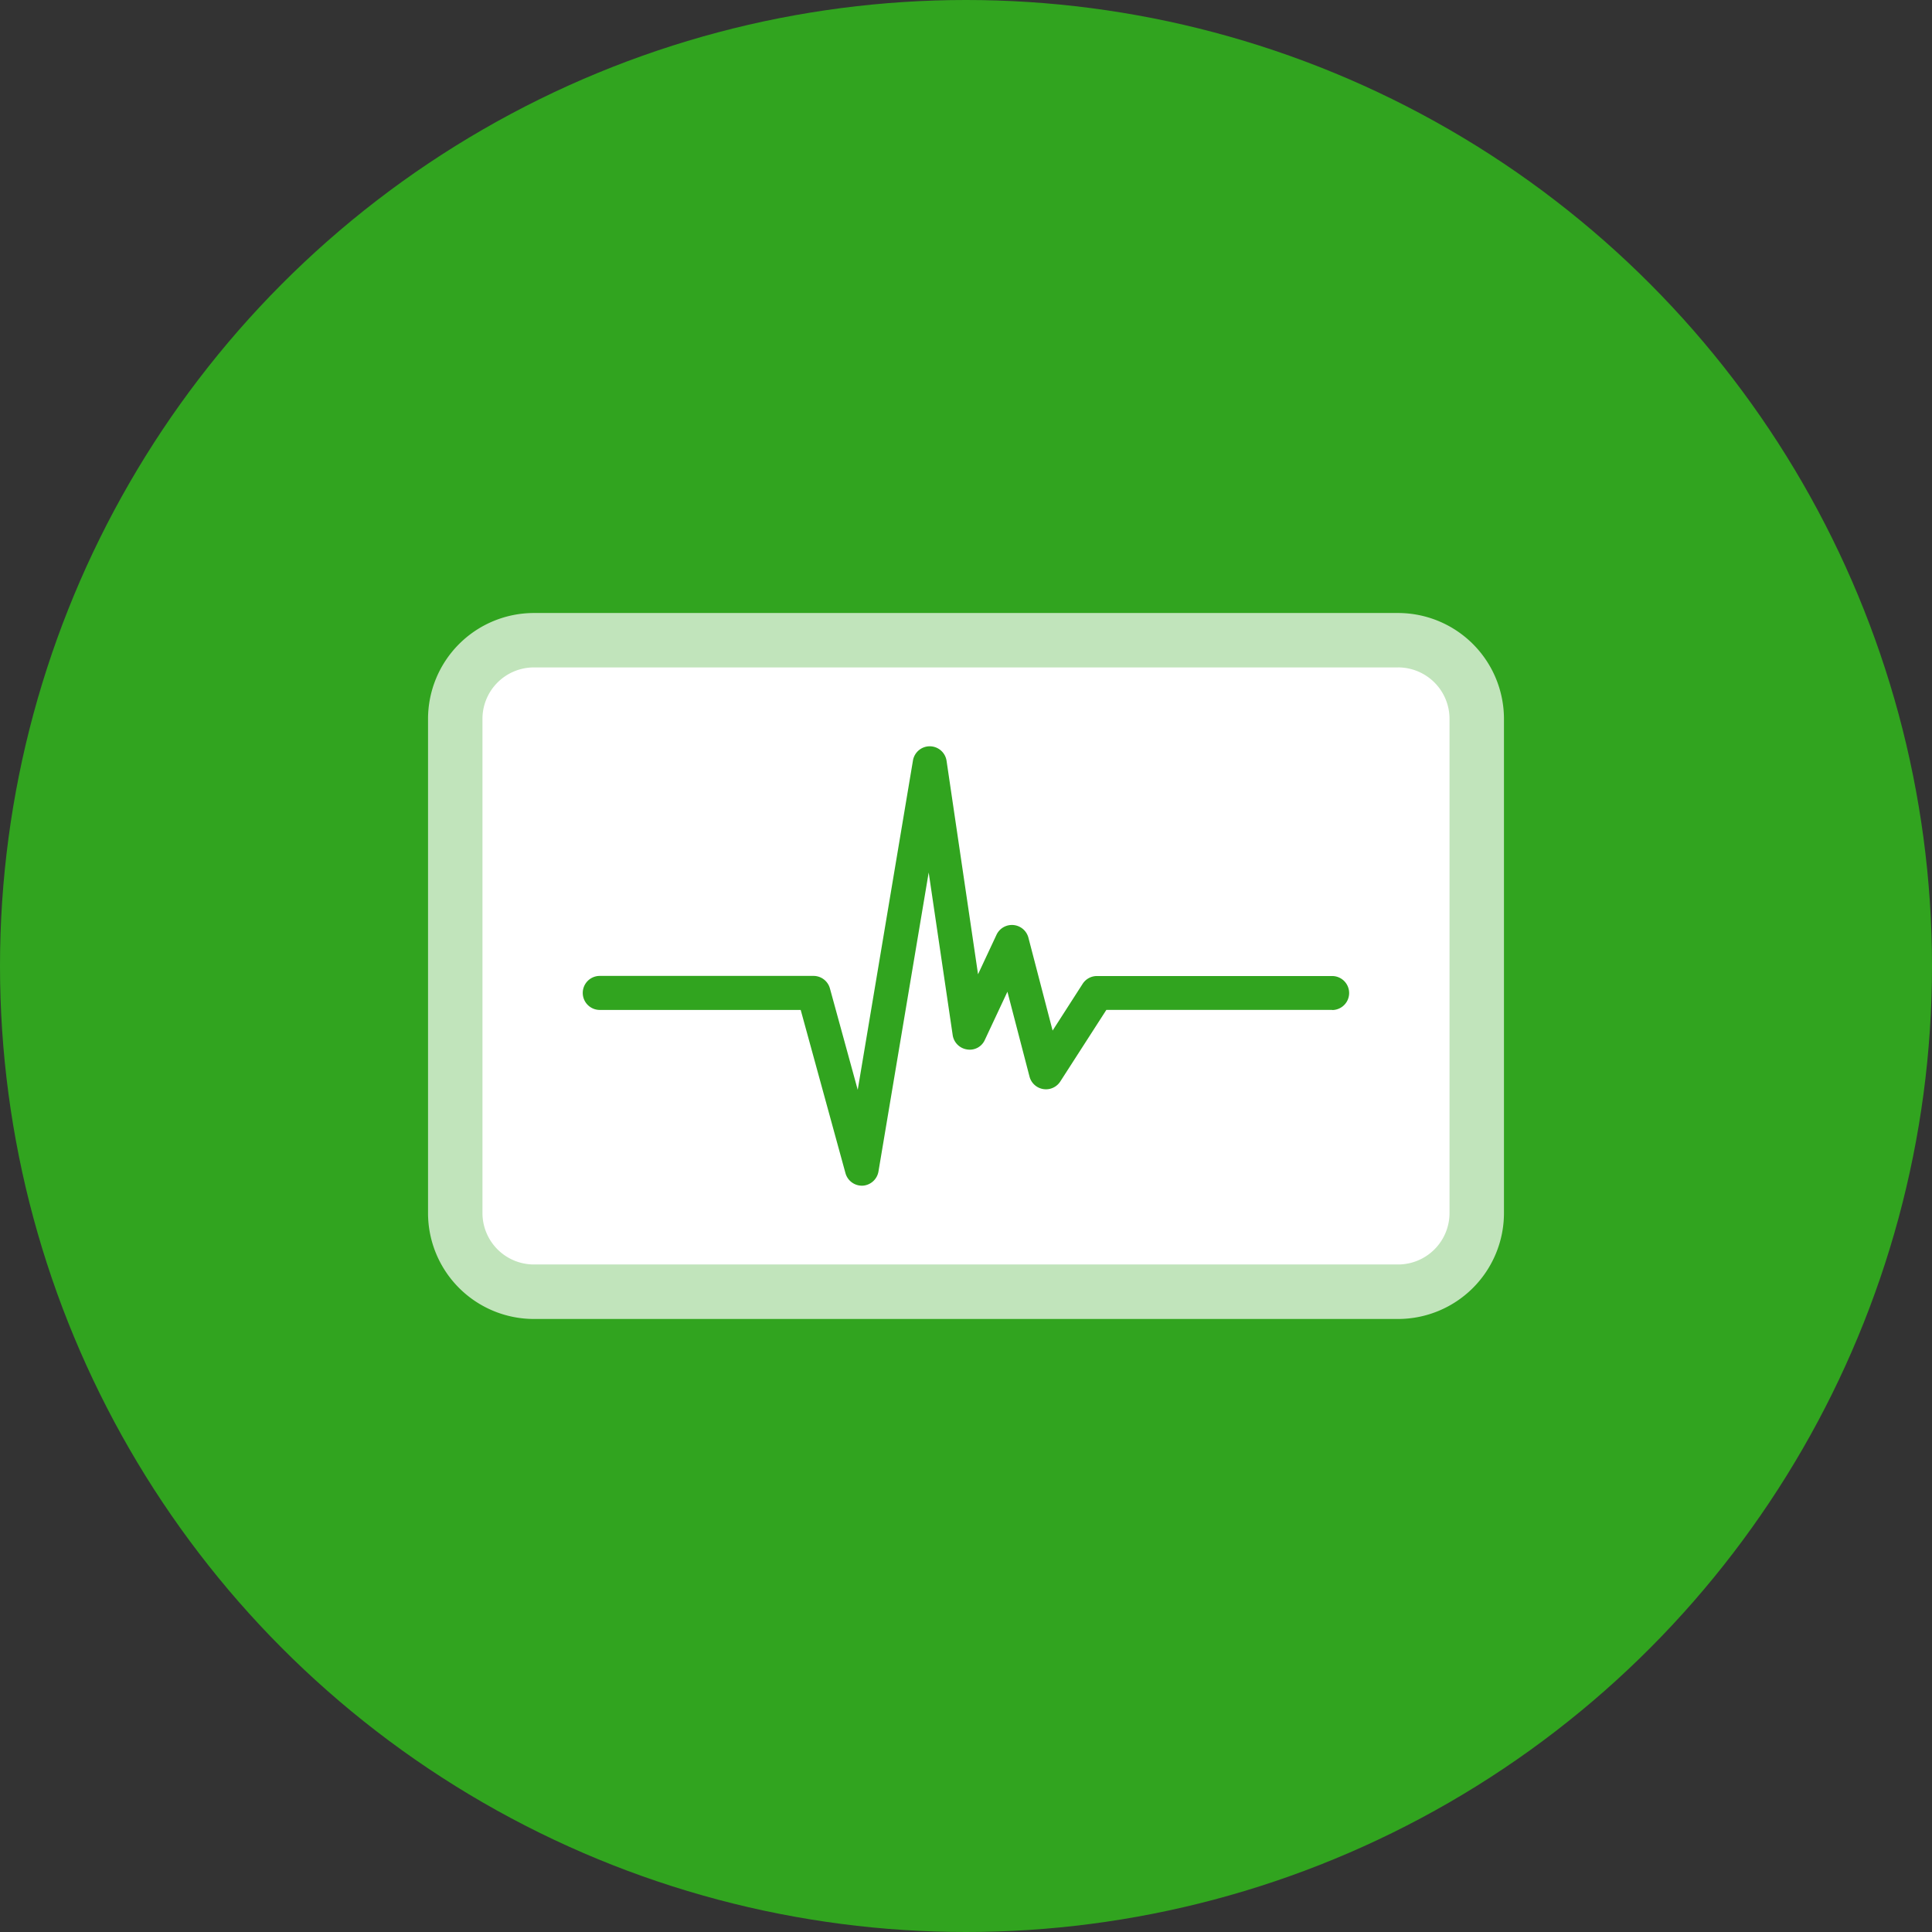
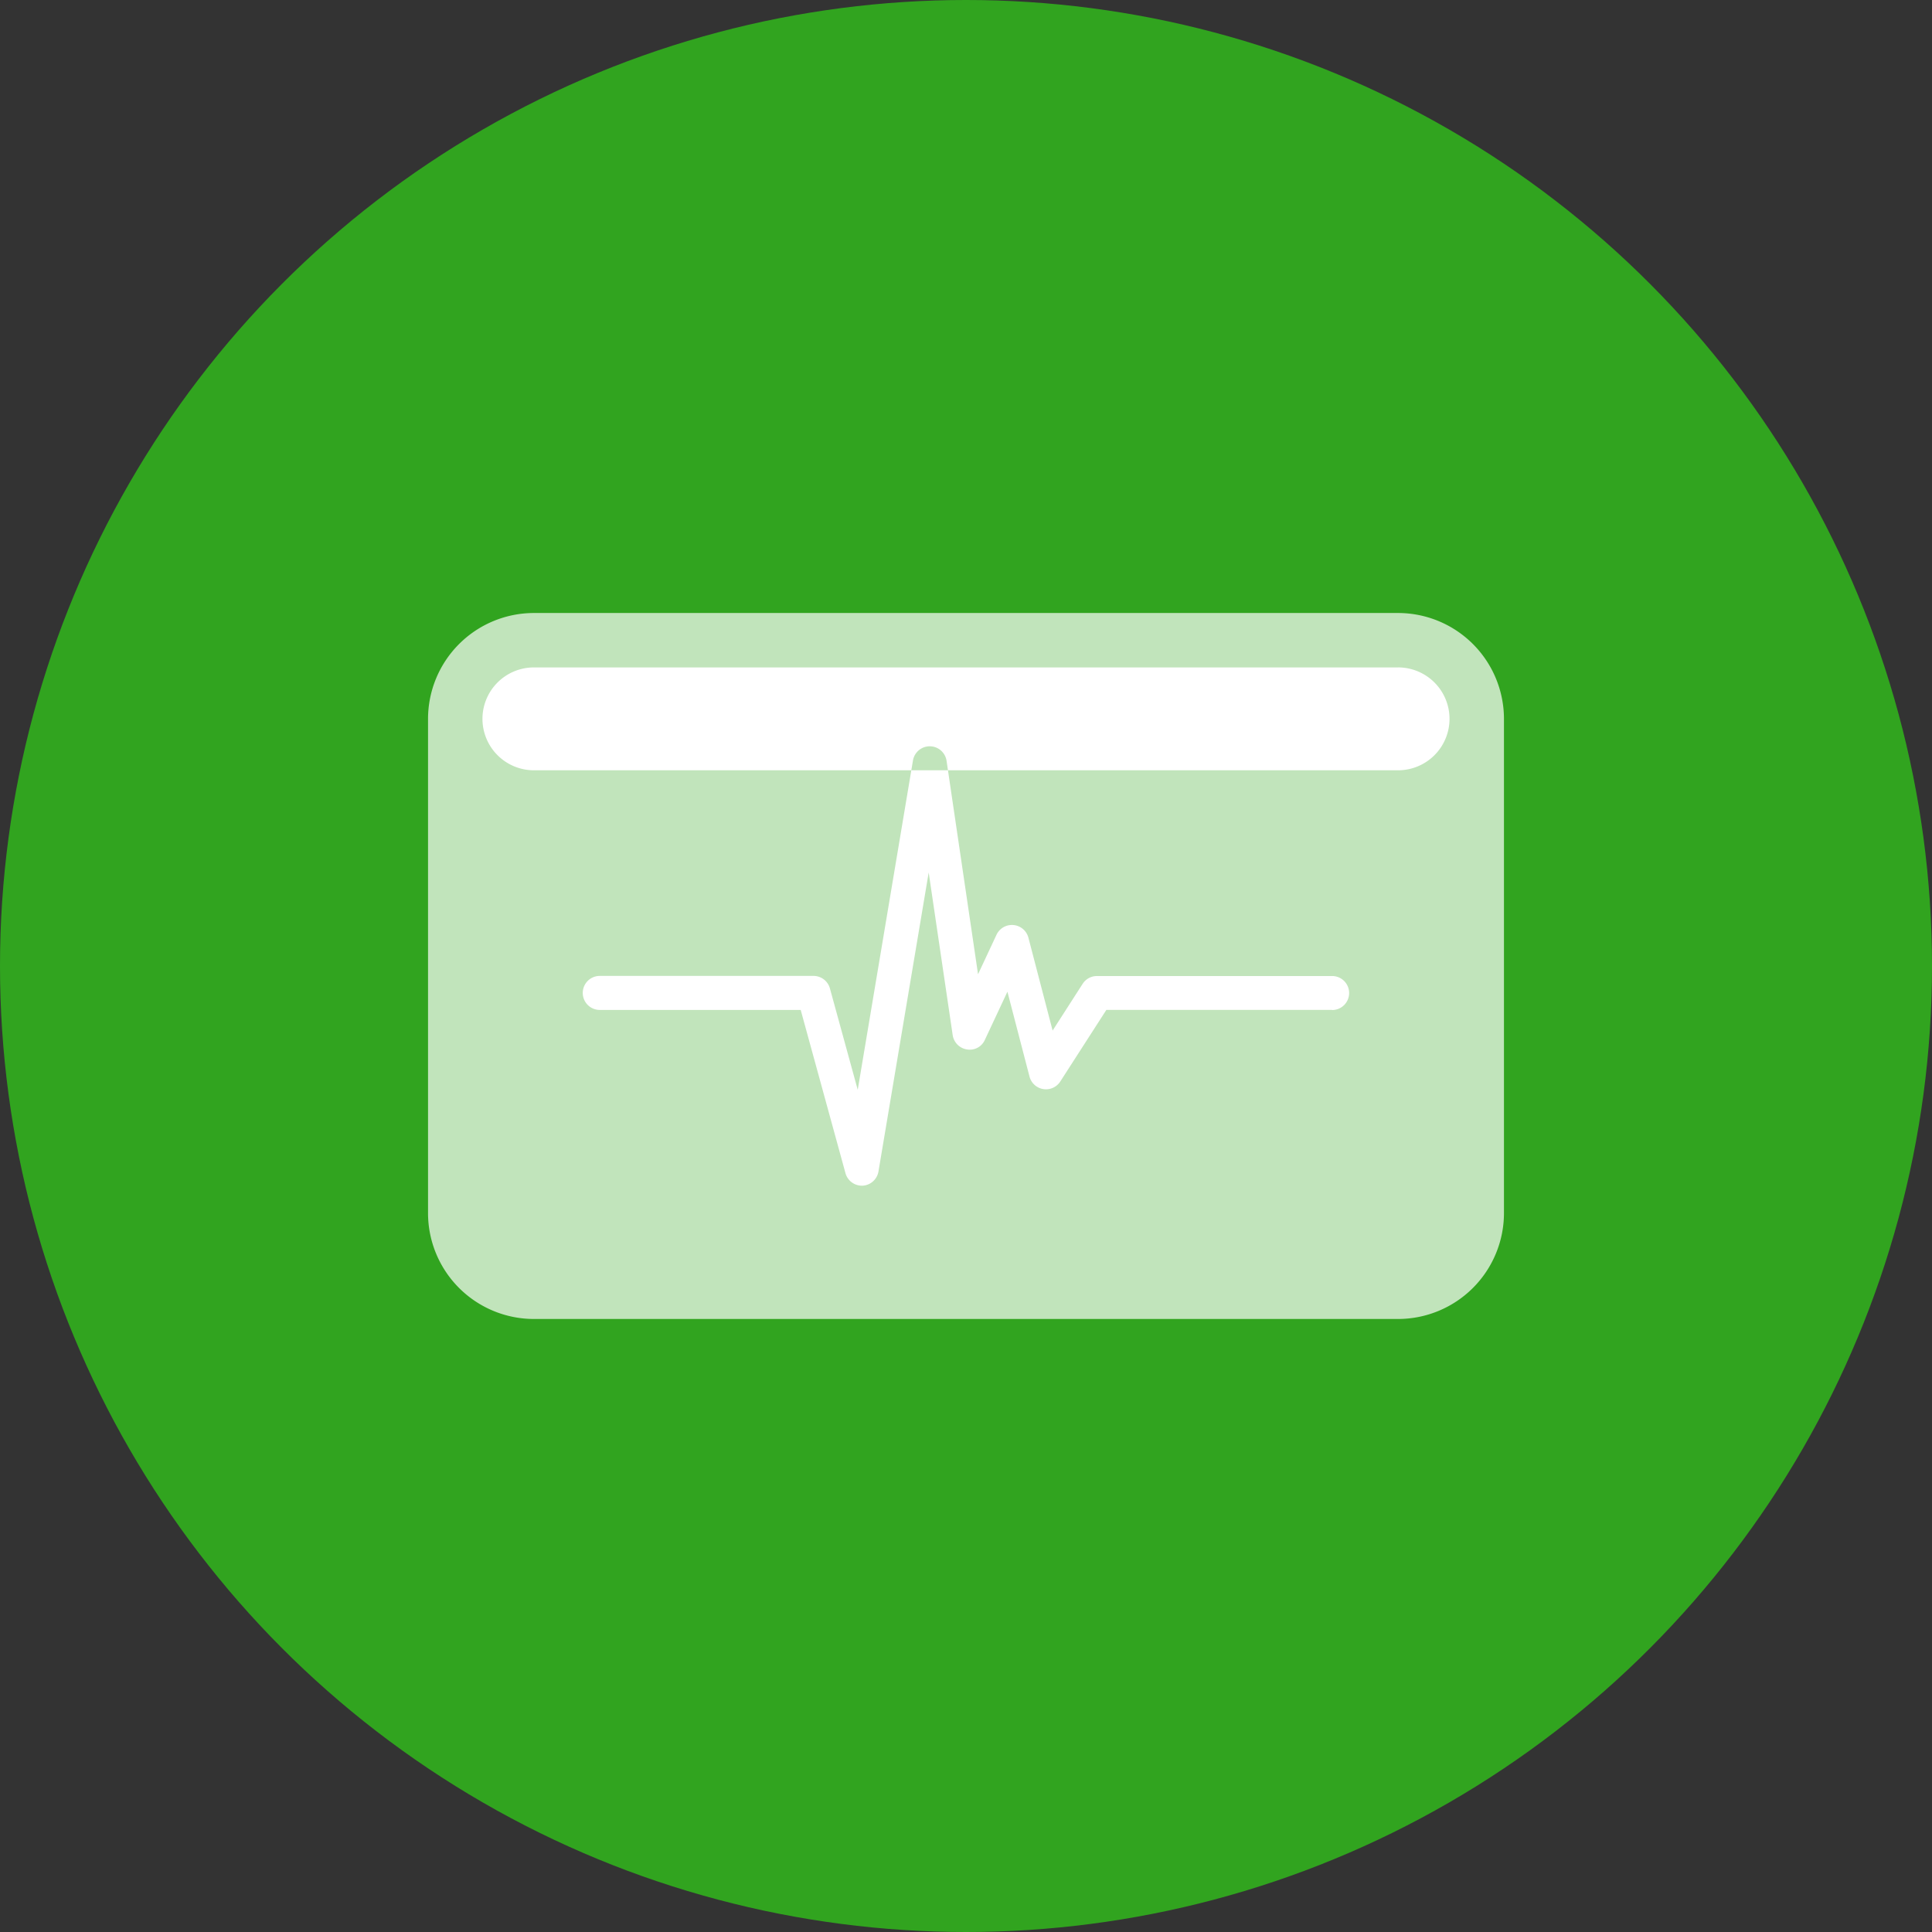
<svg xmlns="http://www.w3.org/2000/svg" width="100" height="100" viewBox="0 0 100 100">
  <rect x="0" y="0" width="100" height="100" fill="#333333" stroke="none" />
  <g id="Group_103551" data-name="Group 103551" transform="translate(-178 8051)">
    <circle id="Ellipse_315" data-name="Ellipse 315" cx="50" cy="50" r="50" transform="translate(178 -8051)" fill="#31a41f" />
    <g id="Group_103581" data-name="Group 103581" transform="translate(0 0)">
      <path id="Path_4606" data-name="Path 4606" d="M252.05,390.924a5.485,5.485,0,0,1-5.477,5.477H201.838a5.483,5.483,0,0,1-5.478-5.477V365.339a5.485,5.485,0,0,1,5.478-5.479h44.735a5.485,5.485,0,0,1,5.477,5.479Z" transform="translate(3.795 -8379.131)" fill="#c1e4bb" />
-       <path id="Path_4607" data-name="Path 4607" d="M206.348-8007.827l20.31-6.744,18.854,2.222,4.062,14.026-3.066,5.671-22.072,3.985-9.81.767-9.043-5.595Z" fill="#31a41f" />
-       <path id="Path_4549" data-name="Path 4549" d="M242.063,325.559H197.328a2.664,2.664,0,0,0-2.66,2.662V353.8a2.665,2.665,0,0,0,2.66,2.662h44.735a2.664,2.664,0,0,0,2.66-2.662V328.219a2.664,2.664,0,0,0-2.66-2.661Zm-3.413,17.726H226.961l-2.385,3.706a.881.881,0,0,1-1.593-.255l-1.143-4.392-1.166,2.488a.852.852,0,0,1-.925.5.881.881,0,0,1-.742-.742l-1.242-8.417-2.6,15.478a.884.884,0,0,1-.825.733h-.034a.883.883,0,0,1-.848-.646l-2.318-8.451h-10.4a.88.88,0,0,1,0-1.761h11.064a.88.88,0,0,1,.848.646l1.44,5.249,2.859-17.047a.881.881,0,0,1,.868-.733h.009a.881.881,0,0,1,.862.752l1.629,11.047.957-2.046a.882.882,0,0,1,1.65.152l1.253,4.809,1.557-2.423a.881.881,0,0,1,.741-.4h12.17a.88.88,0,1,1,0,1.76Z" transform="translate(8.304 -8342.013)" fill="#fff" />
+       <path id="Path_4549" data-name="Path 4549" d="M242.063,325.559H197.328a2.664,2.664,0,0,0-2.66,2.662a2.665,2.665,0,0,0,2.66,2.662h44.735a2.664,2.664,0,0,0,2.66-2.662V328.219a2.664,2.664,0,0,0-2.66-2.661Zm-3.413,17.726H226.961l-2.385,3.706a.881.881,0,0,1-1.593-.255l-1.143-4.392-1.166,2.488a.852.852,0,0,1-.925.5.881.881,0,0,1-.742-.742l-1.242-8.417-2.6,15.478a.884.884,0,0,1-.825.733h-.034a.883.883,0,0,1-.848-.646l-2.318-8.451h-10.4a.88.88,0,0,1,0-1.761h11.064a.88.88,0,0,1,.848.646l1.44,5.249,2.859-17.047a.881.881,0,0,1,.868-.733h.009a.881.881,0,0,1,.862.752l1.629,11.047.957-2.046a.882.882,0,0,1,1.65.152l1.253,4.809,1.557-2.423a.881.881,0,0,1,.741-.4h12.17a.88.88,0,1,1,0,1.76Z" transform="translate(8.304 -8342.013)" fill="#fff" />
    </g>
  </g>
</svg>